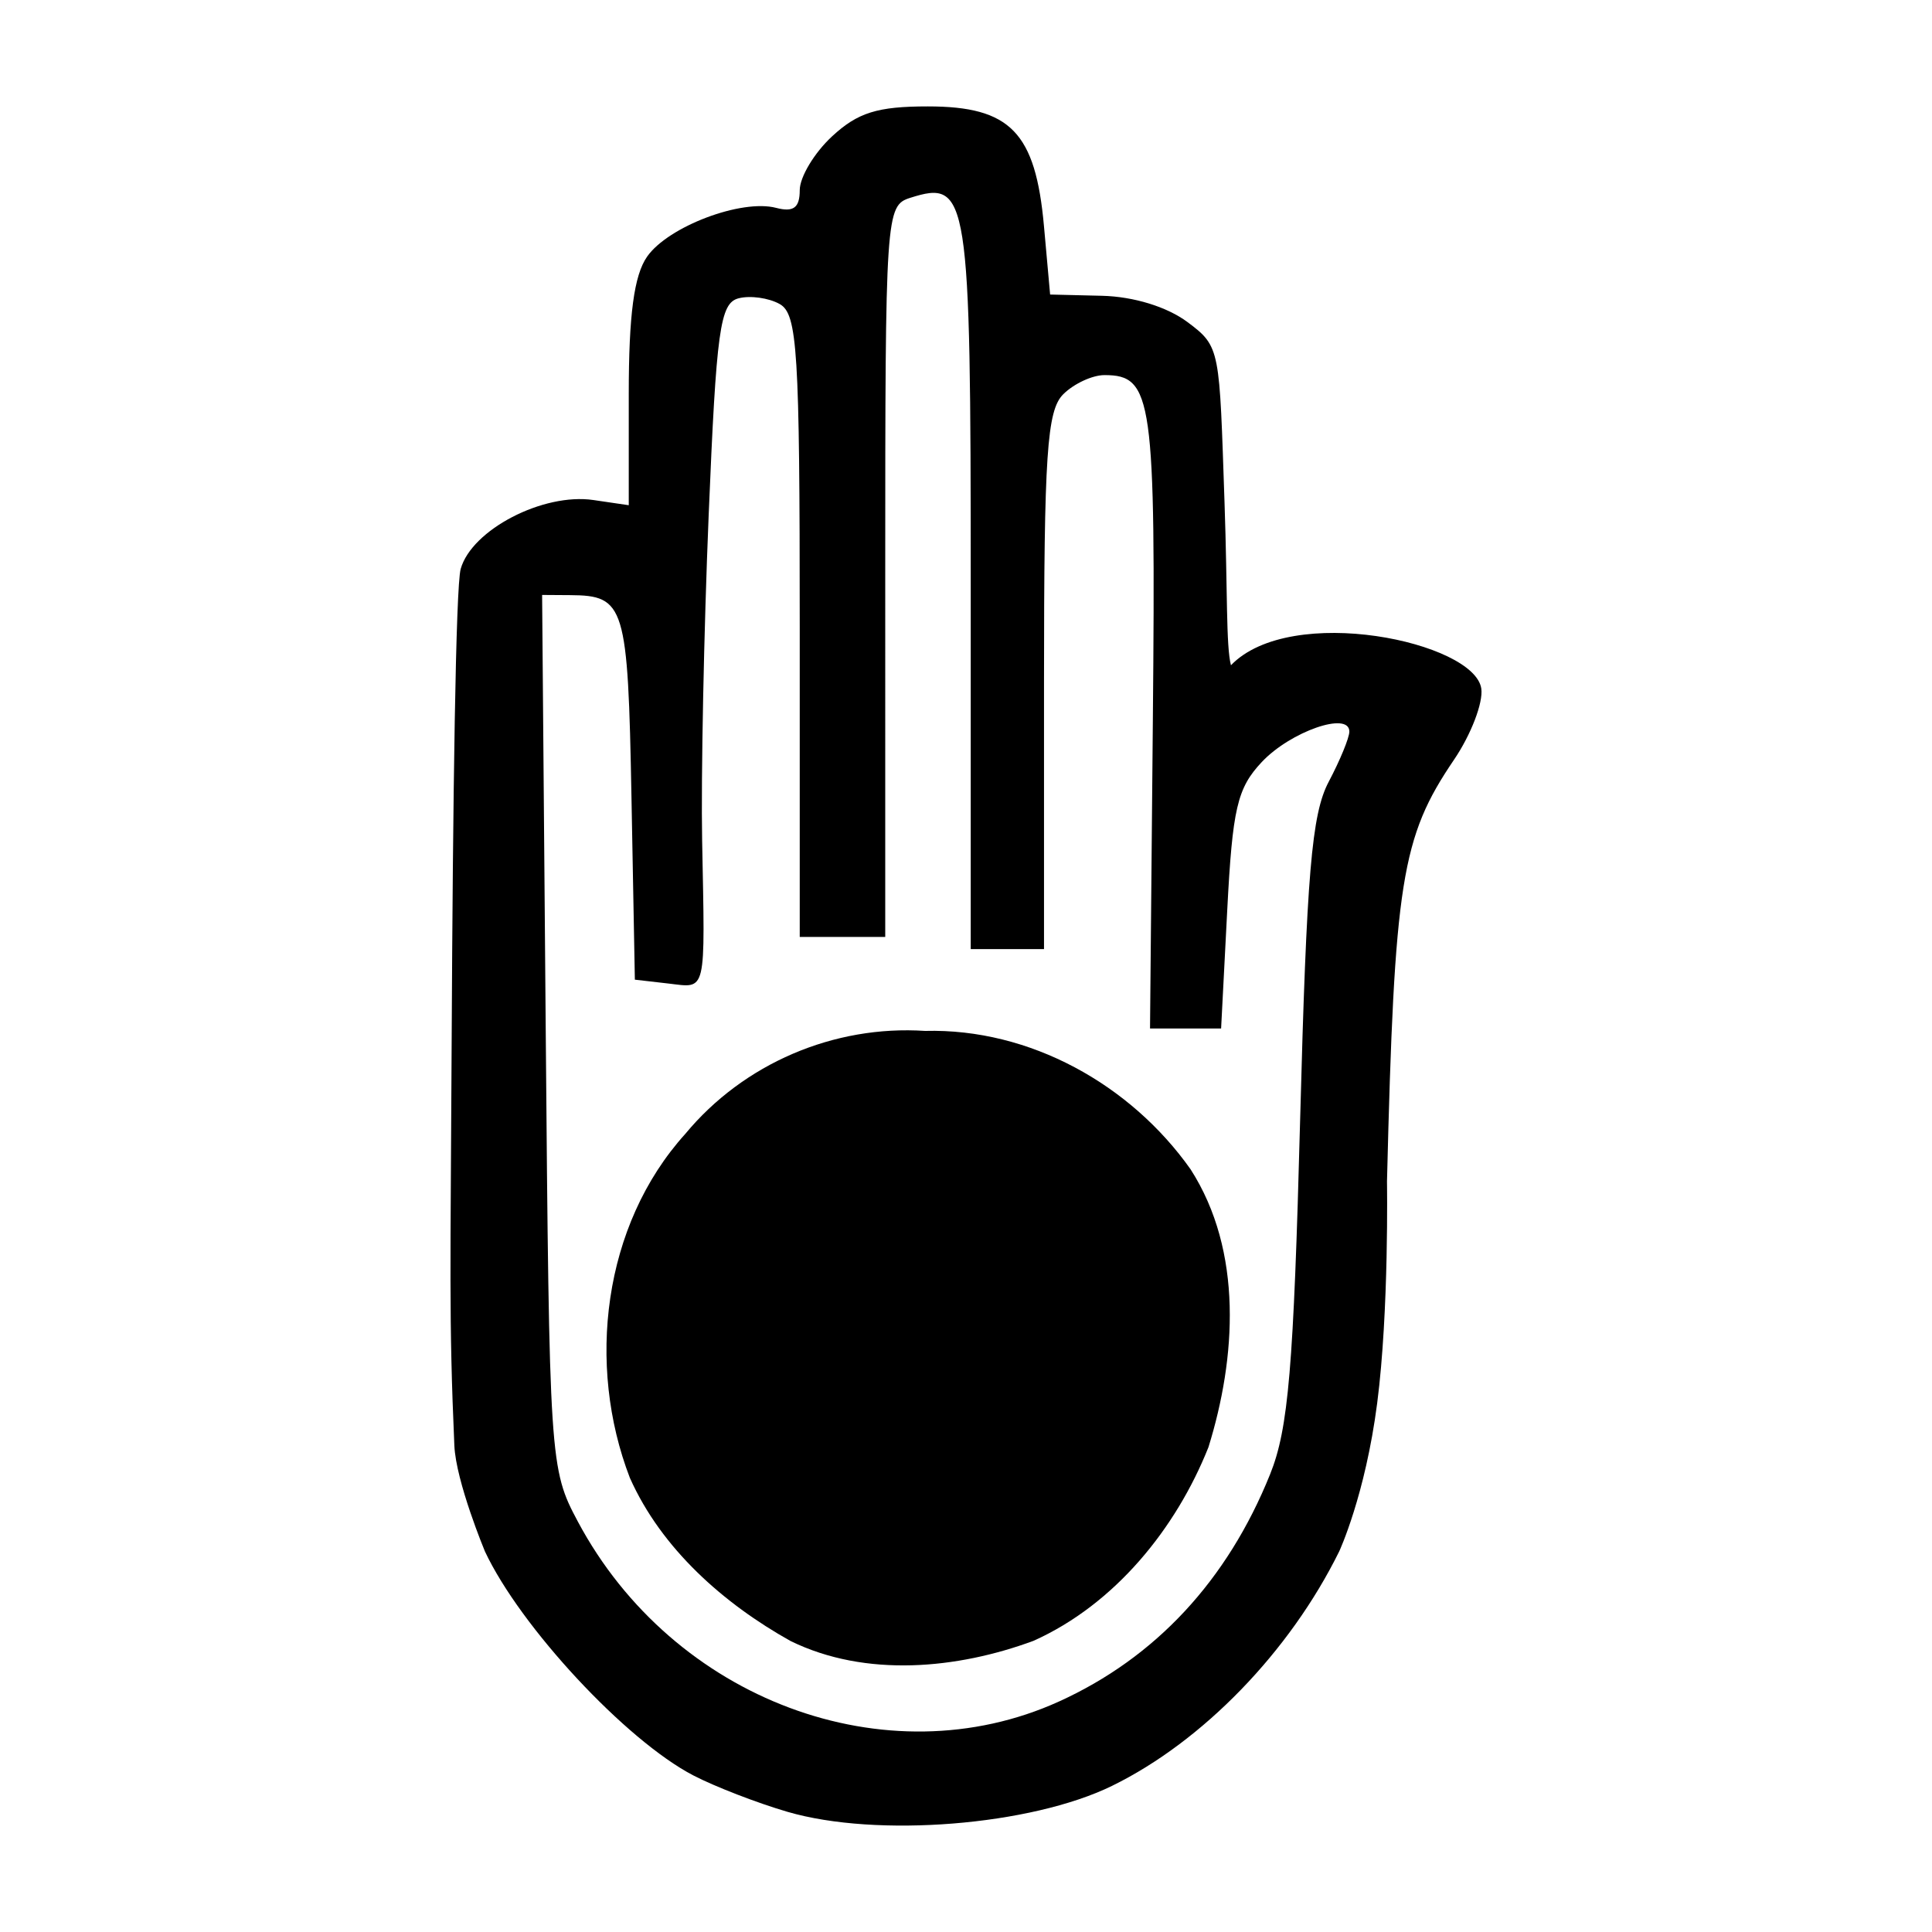
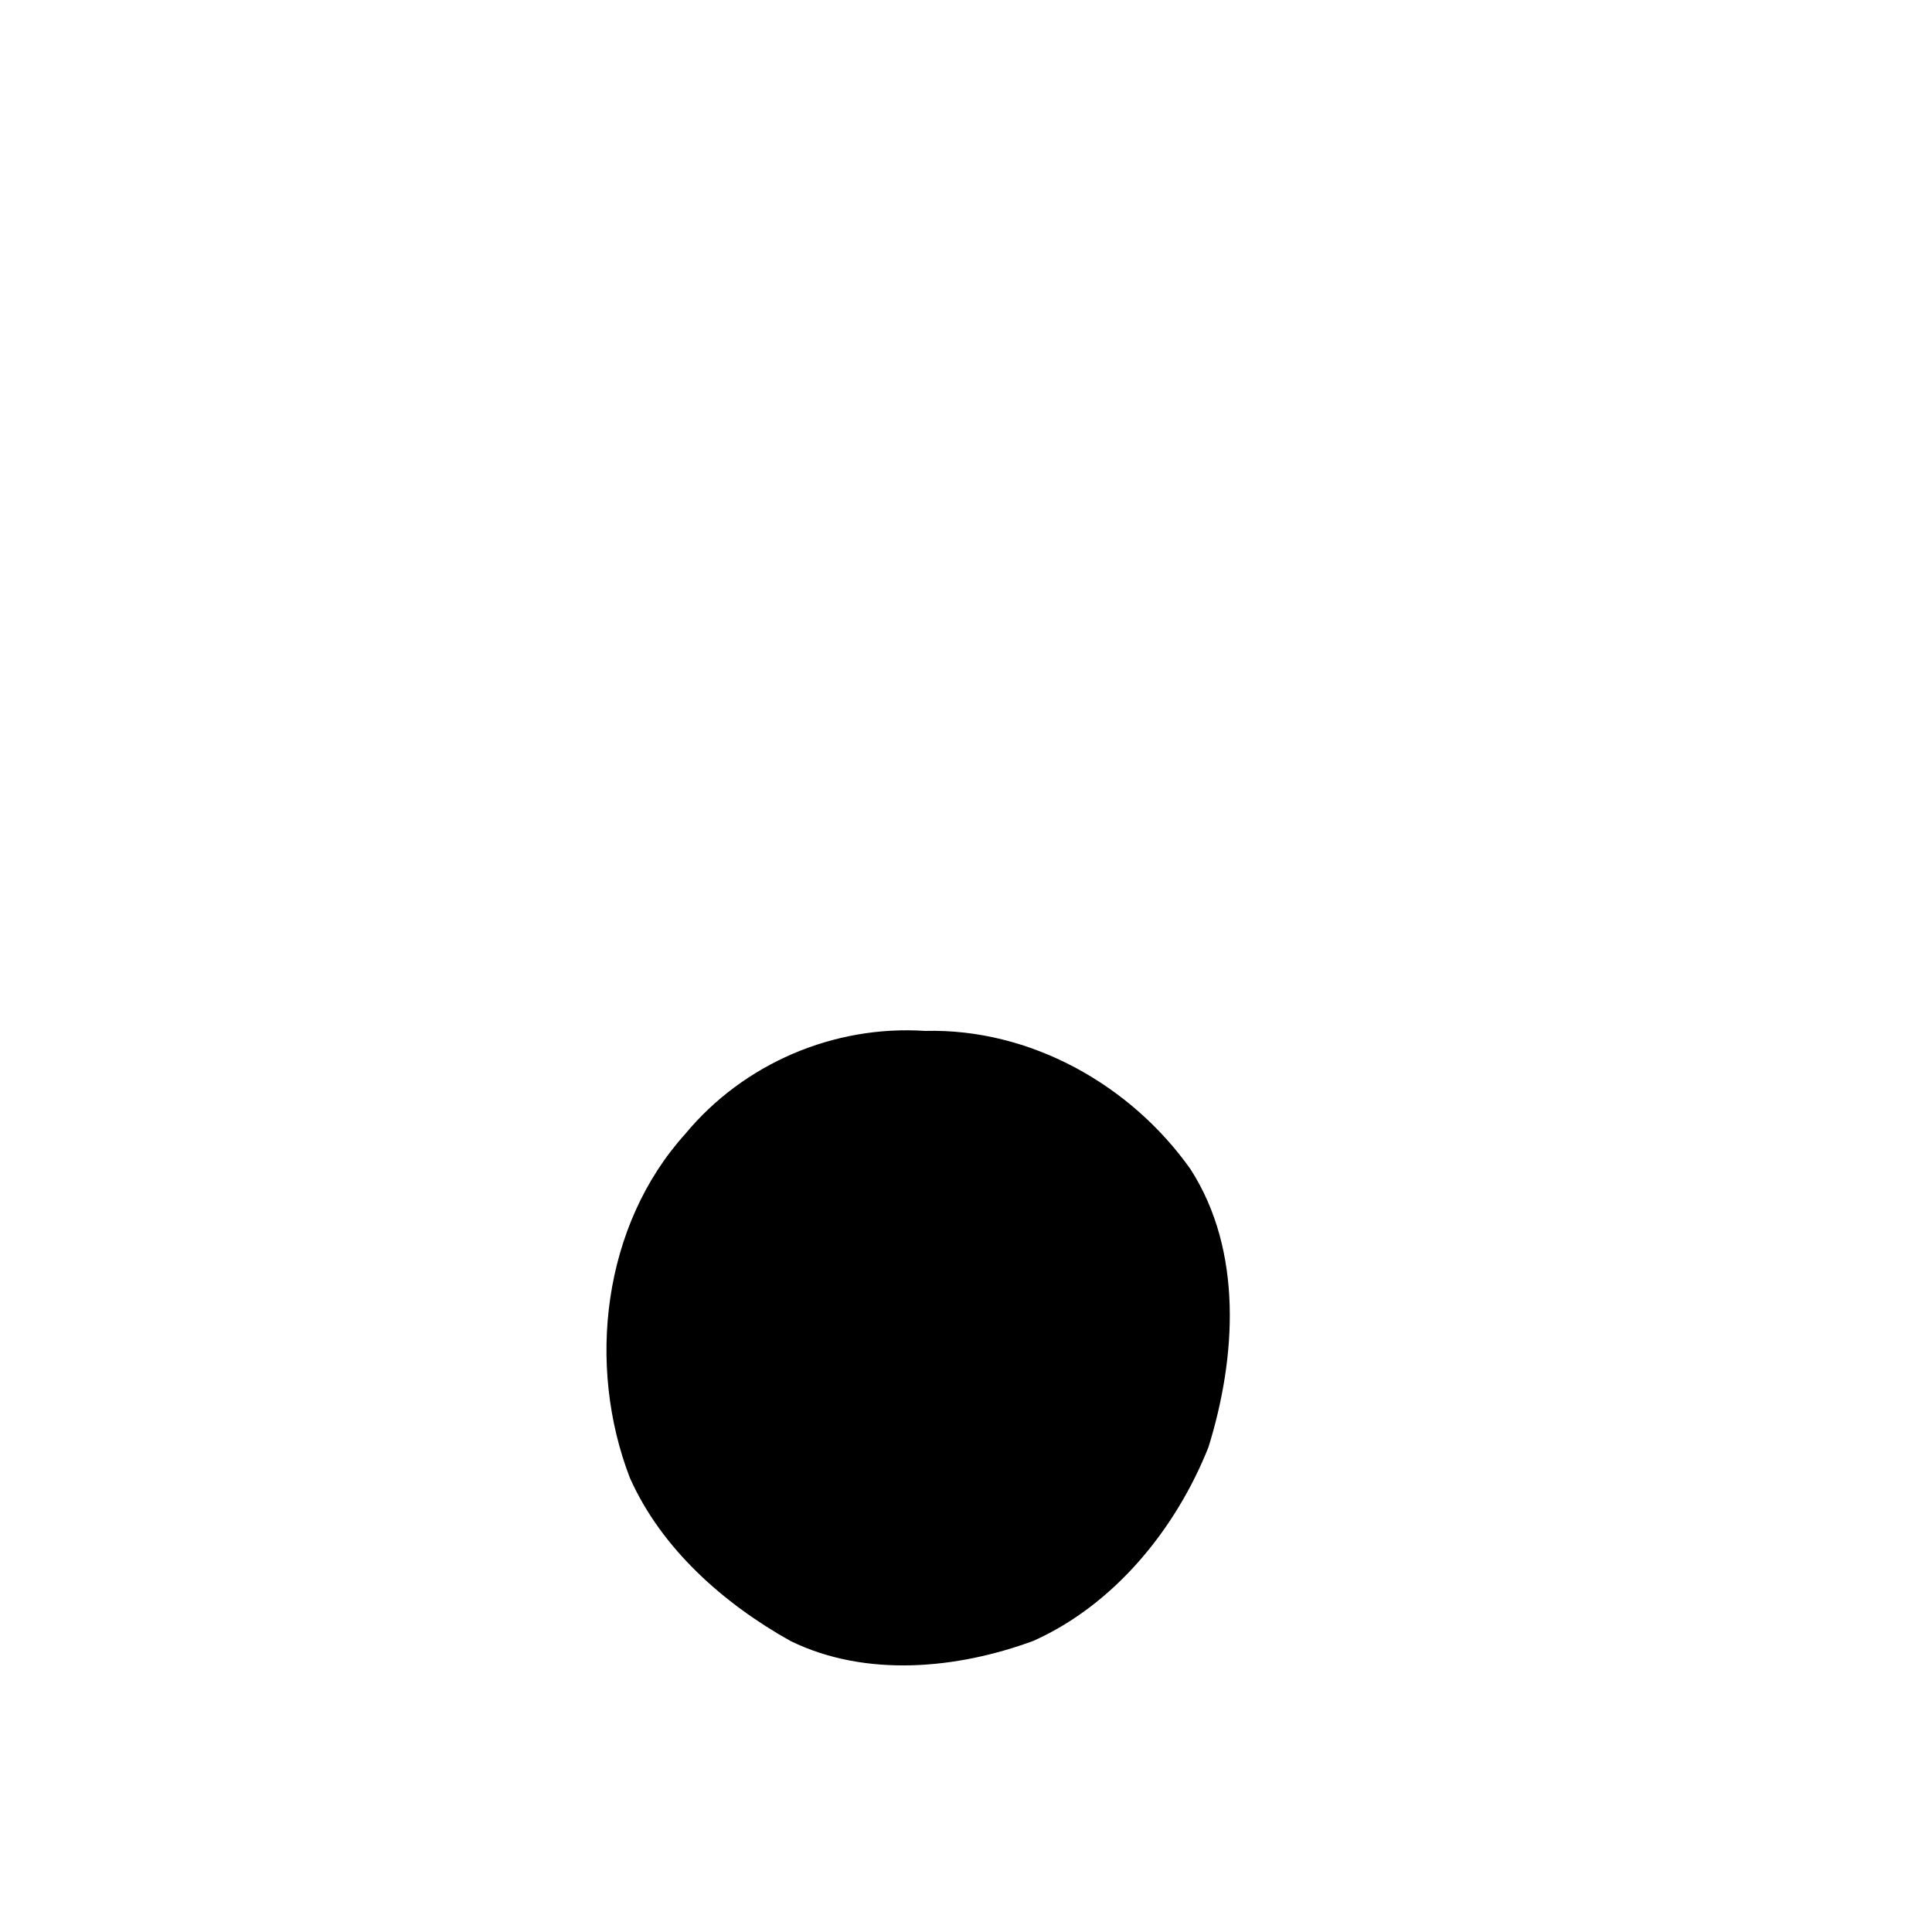
<svg xmlns="http://www.w3.org/2000/svg" xmlns:ns1="http://www.inkscape.org/namespaces/inkscape" xmlns:ns2="http://sodipodi.sourceforge.net/DTD/sodipodi-0.dtd" version="1.1" id="svg2" ns1:output_extension="org.inkscape.output.svg.inkscape" ns2:docbase="s:\Data\FacilityIcons" ns2:docname="place_of_worship_jain3.svg" ns1:version="0.46" ns2:version="0.32" x="0px" y="0px" width="580px" height="580px" viewBox="0 0 580 580" enable-background="new 0 0 580 580" xml:space="preserve">
  <ns2:namedview showgrid="false" ns1:cy="172.10413" ns1:cx="-57.954519" ns1:zoom="0.65172414" pagecolor="#ffffff" bordercolor="#666666" guidetolerance="10.0" objecttolerance="10.0" gridtolerance="10.0" borderopacity="1.0" id="base" ns1:current-layer="svg2" ns1:window-y="20" ns1:window-x="0" ns1:pageopacity="0.0" ns1:pageshadow="2" ns1:window-width="1400" ns1:window-height="1003">
	</ns2:namedview>
  <defs>
    <ns1:perspective ns1:vp_z="580 : 290 : 1" ns1:vp_y="0 : 1000 : 0" ns1:vp_x="0 : 290 : 1" ns2:type="inkscape:persp3d" id="perspective2441" ns1:persp3d-origin="290 : 193.33333 : 1">
		</ns1:perspective>
    <ns1:perspective ns1:vp_z="744.09448 : 526.18109 : 1" ns1:vp_y="0 : 1000 : 0" ns1:vp_x="0 : 526.18109 : 1" ns2:type="inkscape:persp3d" id="perspective2466" ns1:persp3d-origin="372.04724 : 350.78739 : 1">
		</ns1:perspective>
    <ns1:perspective ns1:vp_z="744.09448 : 526.18109 : 1" ns1:vp_y="0 : 1000 : 0" ns1:vp_x="0 : 526.18109 : 1" ns2:type="inkscape:persp3d" id="perspective3333" ns1:persp3d-origin="372.04724 : 350.78739 : 1">
		</ns1:perspective>
    <ns1:perspective ns1:vp_z="744.09448 : 526.18109 : 1" ns1:vp_y="0 : 1000 : 0" ns1:vp_x="0 : 526.18109 : 1" ns2:type="inkscape:persp3d" id="perspective3401" ns1:persp3d-origin="372.04724 : 350.78739 : 1">
		</ns1:perspective>
    <ns1:perspective ns1:vp_z="744.09448 : 526.18109 : 1" ns1:vp_y="0 : 1000 : 0" ns1:vp_x="0 : 526.18109 : 1" ns2:type="inkscape:persp3d" id="perspective3464" ns1:persp3d-origin="372.04724 : 350.78739 : 1">
		</ns1:perspective>
    <ns1:perspective ns1:vp_z="450 : 225 : 1" ns1:vp_y="0 : 1000 : 0" ns1:vp_x="0 : 225 : 1" ns2:type="inkscape:persp3d" id="perspective3581" ns1:persp3d-origin="225 : 150 : 1">
		</ns1:perspective>
    <ns1:perspective ns1:vp_z="450 : 225 : 1" ns1:vp_y="0 : 1000 : 0" ns1:vp_x="0 : 225 : 1" ns2:type="inkscape:persp3d" id="perspective4312" ns1:persp3d-origin="225 : 150 : 1">
		</ns1:perspective>
  </defs>
-   <path fill="param(fill)" stroke="param(outline)" stroke-width="param(outline-width)" d="M444.695,206.716c-2.031-13.969-57.119-25.739-75.155-7  c-1.506-5.854-1.002-22.174-1.926-48.789c-1.578-46.161-1.144-46.795-11.114-54.231c-6.149-4.587-16.163-7.668-25.665-7.898  l-15.581-0.376l-1.847-20.536c-2.533-28.159-10.079-35.941-34.852-35.941c-15.152,0-21.052,1.844-28.764,8.991  c-5.336,4.945-9.702,12.215-9.702,16.156c0,5.278-1.867,6.677-7.091,5.311c-10.414-2.723-32.386,5.581-38.729,14.637  c-3.924,5.603-5.511,17.481-5.511,41.25v33.381l-10.607-1.557c-15.103-2.217-36.541,8.909-39.848,20.68  c-1.491,5.305-2.361,69.046-2.71,141.642c-0.329,68.41-0.878,83.145,0.807,121.512c0.479,10.908,9.173,31.781,9.173,31.781  c10.619,22.666,42.336,56.761,62.578,67.271c6.475,3.362,19.197,8.279,28.272,10.928c26.83,7.829,73.031,4.133,97.407-7.793  c27.24-13.327,53.395-40.324,68.221-70.418c0,0,7.81-16.763,11.394-44.518c3.582-27.756,2.938-66.504,2.938-66.504  c2.231-90.274,4.302-103.306,20.115-126.607C441.618,220.542,445.307,210.925,444.695,206.716z M398.881,234.703  c-5.115,9.677-6.618,27.477-8.575,101.564c-1.964,74.354-3.518,92.672-9.017,106.329c-12.824,31.85-34.385,55.051-63.39,68.214  c-51.744,23.482-115.872-0.507-144.427-54.027c-8.427-15.795-8.562-17.861-9.636-147.098l-1.089-131.079l8.422,0.056  c16.453,0.109,17.333,3.007,18.403,60.595l1.019,54.845l10.083,1.16c11.563,1.331,11.004,3.698,10.114-42.918  c-0.361-18.933,0.523-62.933,1.965-97.776c2.303-55.621,3.396-63.554,8.958-65.009c3.485-0.912,9.045-0.141,12.356,1.712  c5.337,2.987,6.021,13.963,6.021,96.684v93.314h12.833h12.833V171.52c0-107.386,0.162-109.8,7.509-112.132  c17.482-5.548,18.157-1.235,18.157,116v109.547h11h11v-80.402c0-68.204,0.874-81.275,5.762-86.163  c3.169-3.169,8.741-5.762,12.384-5.762c14.454,0,15.415,6.83,14.53,103.356l-0.851,92.803h10.669h10.67l1.836-35.455  c1.585-30.634,2.996-36.691,10.372-44.543c8.617-9.173,26.291-15.318,26.291-9.142C405.084,221.465,402.293,228.249,398.881,234.703  z" />
  <path fill="param(fill)" stroke="param(outline)" stroke-width="param(outline-width)" d="M277.72,309.487c-27.372-1.802-54.496,9.773-72.012,30.939  c-24.771,27.43-29.668,69.371-16.615,103.242c9.477,21.282,28.196,37.787,48.224,48.968c22.637,11.096,50.188,8.37,72.95-0.051  c24.448-10.975,42.801-33.729,52.52-58.129c8.318-26.778,10.448-58.78-5.356-83.409C339.428,325.575,309.177,308.674,277.72,309.487  z" />
</svg>